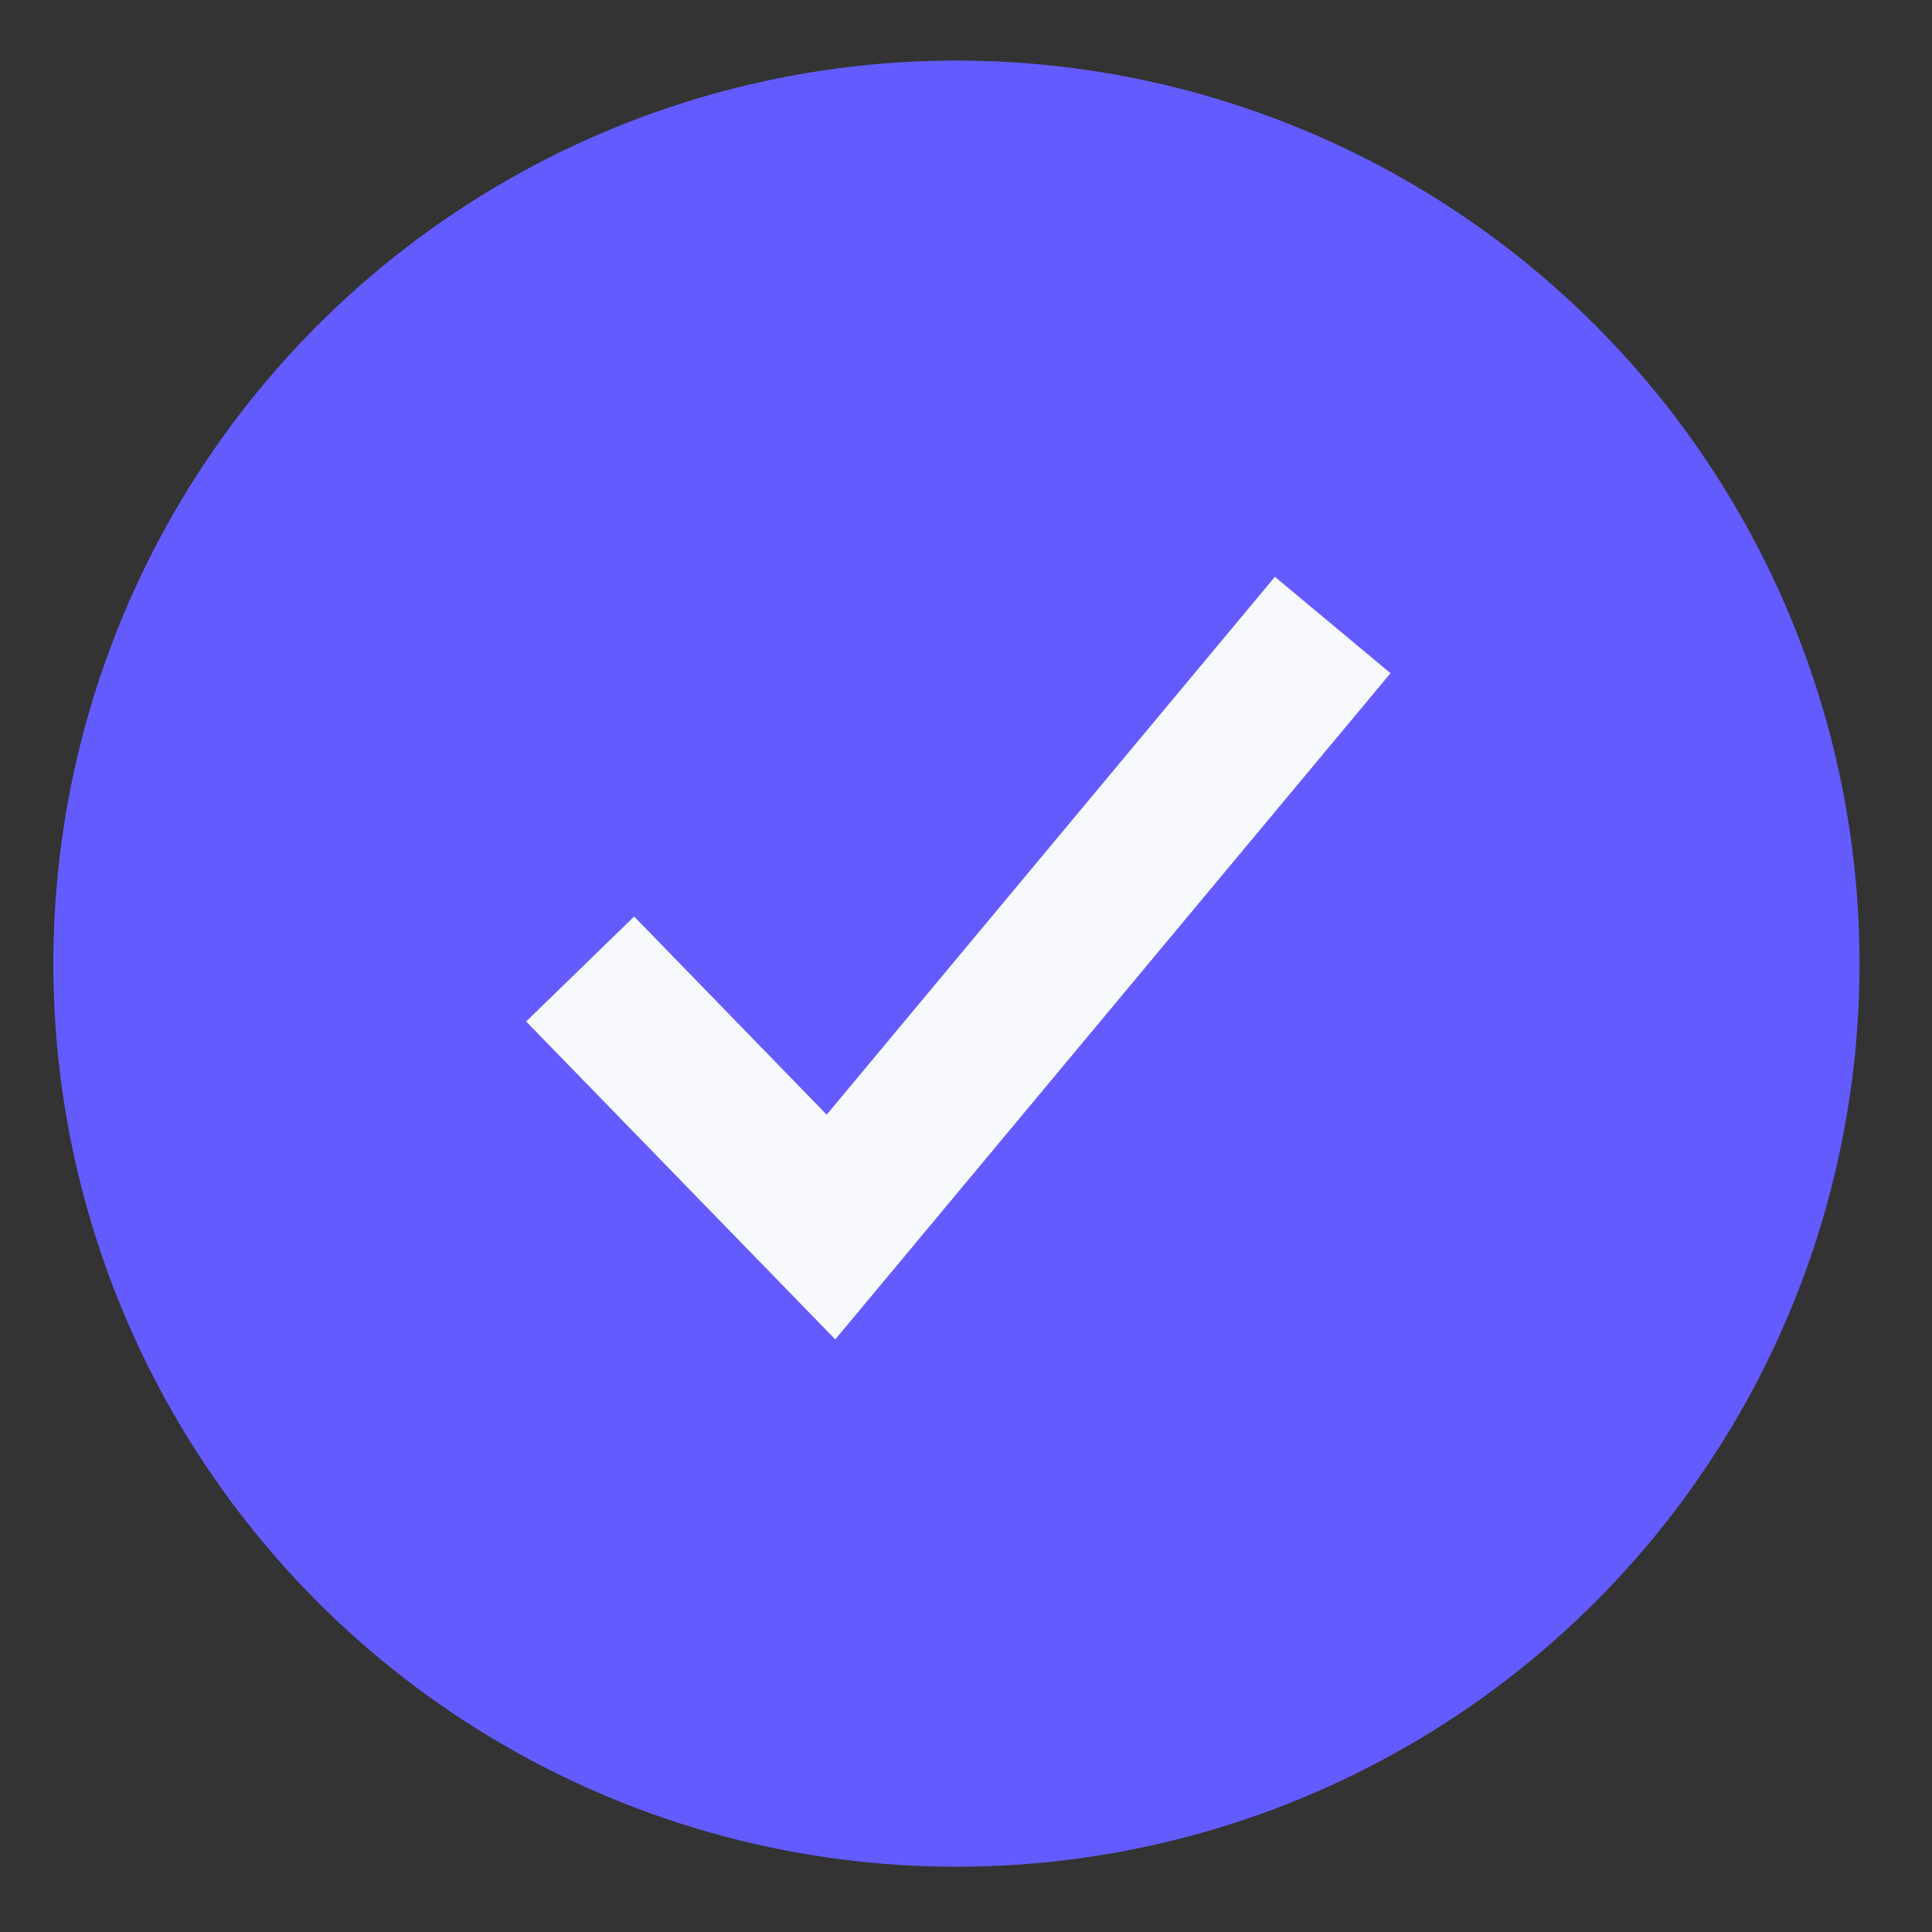
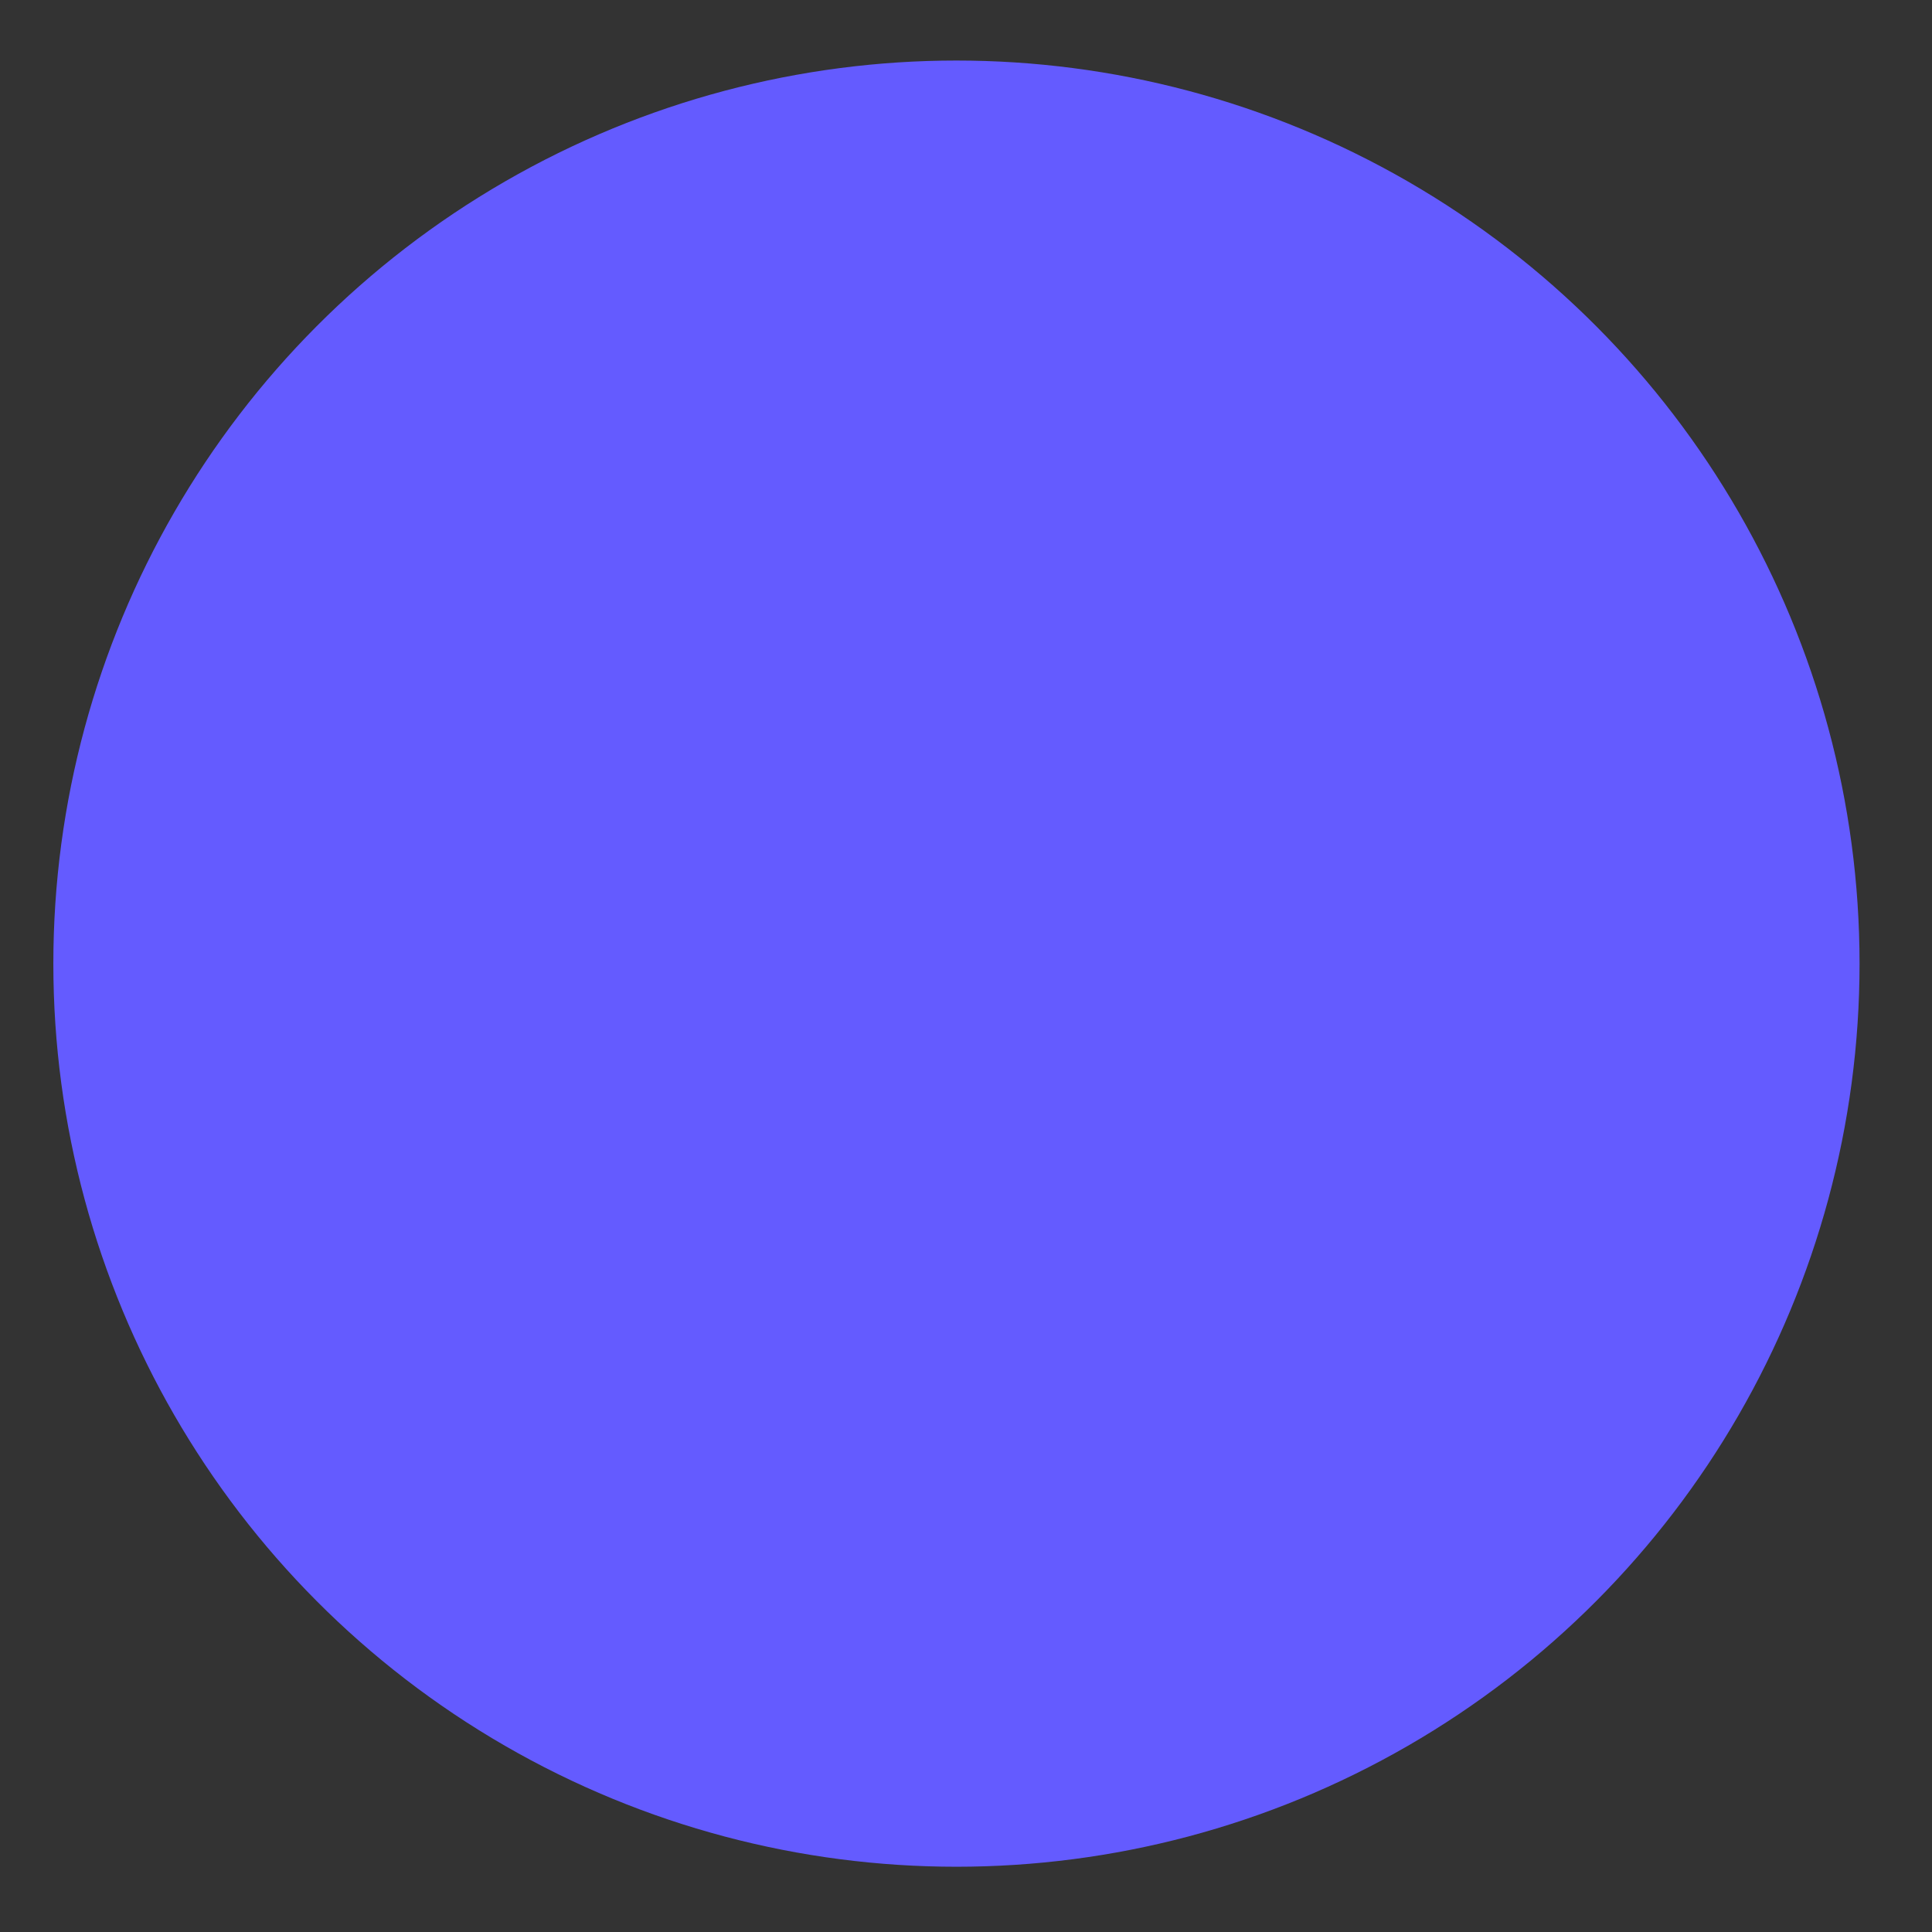
<svg xmlns="http://www.w3.org/2000/svg" width="18" height="18" viewBox="0 0 18 18" fill="none">
  <rect x="0" y="0" width="18" height="18" fill="#333333" stroke="none" />
  <circle cx="8.911" cy="8.978" r="8.414" fill="#645BFF" />
  <g clip-path="url(#clip0_0_126)">
-     <path d="M12.955 6.272L7.782 12.479L4.902 9.517L5.908 8.539L7.702 10.385L11.878 5.374L12.955 6.272Z" fill="#F7F9FC" />
-   </g>
+     </g>
  <defs>
    <clipPath id="clip0_0_126">
      <rect width="8.414" height="8.414" fill="white" transform="translate(4.704 4.771)" />
    </clipPath>
  </defs>
</svg>